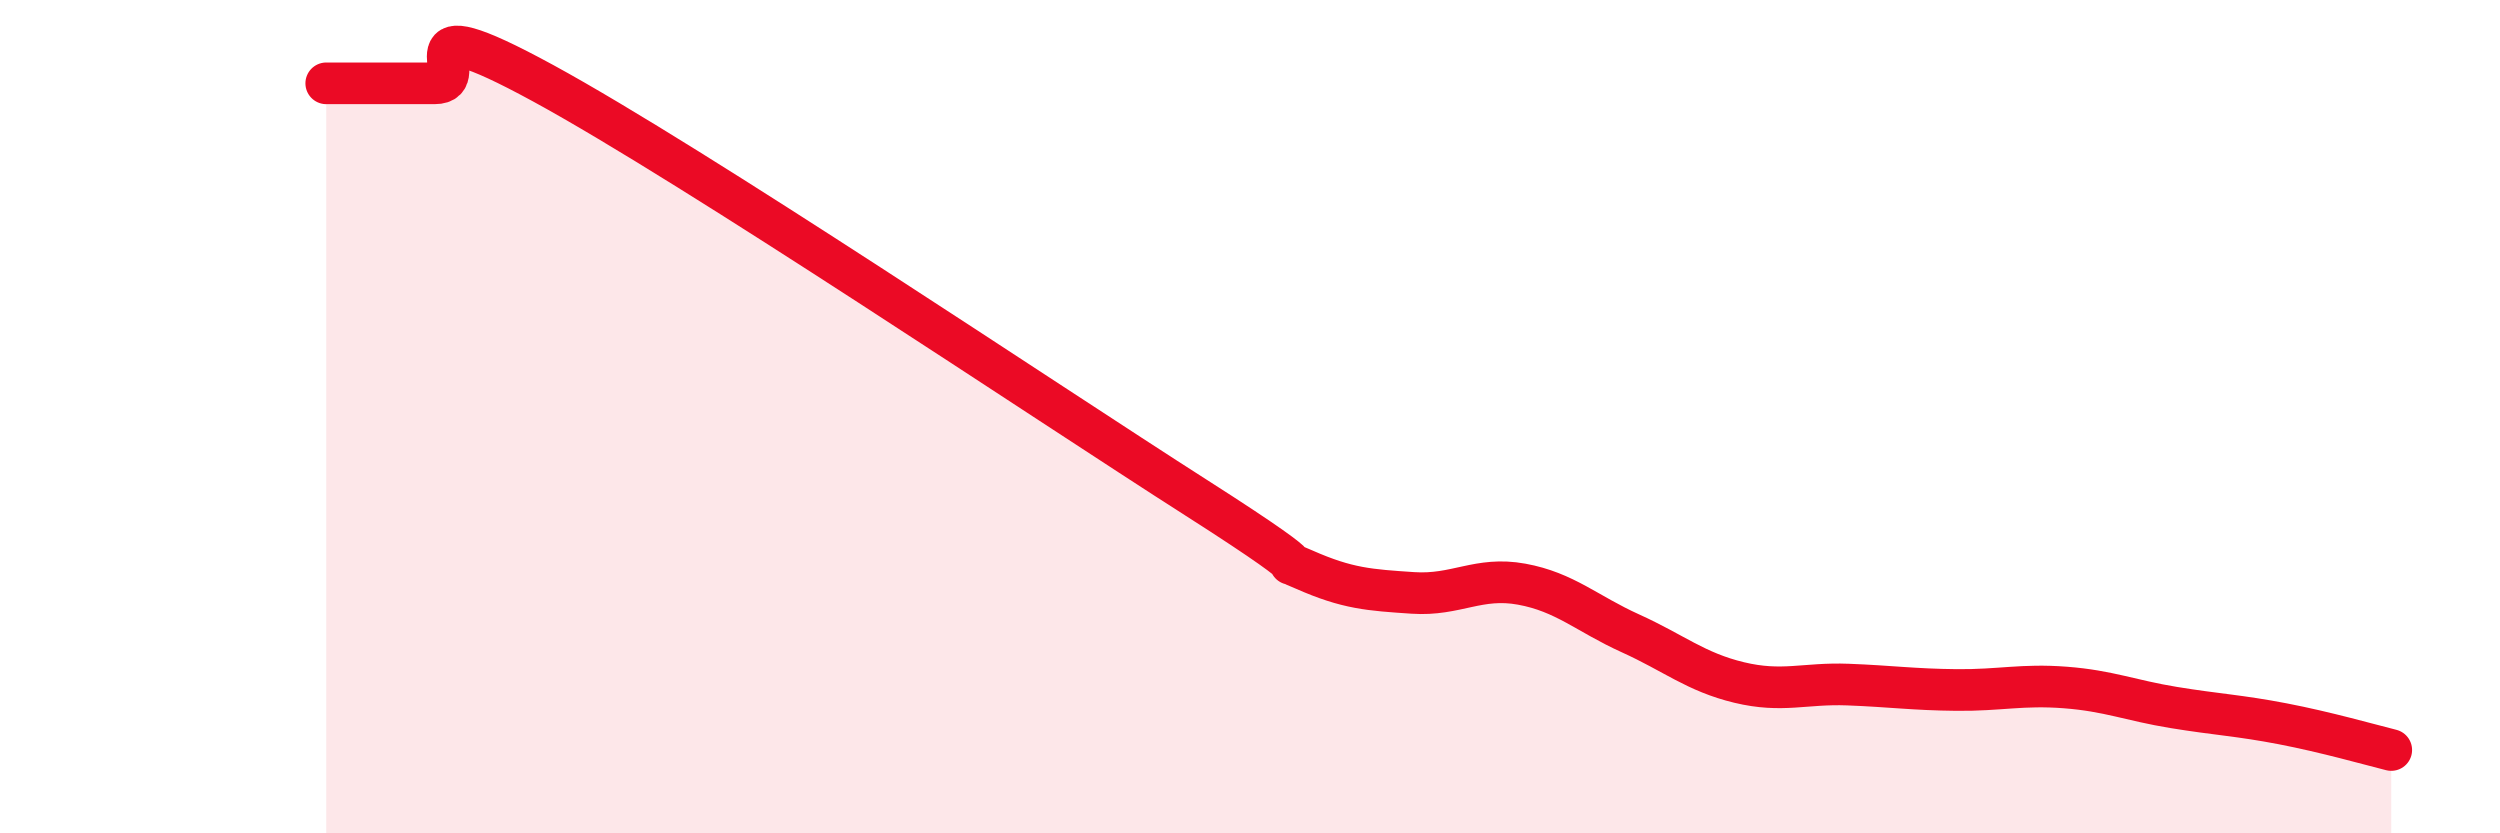
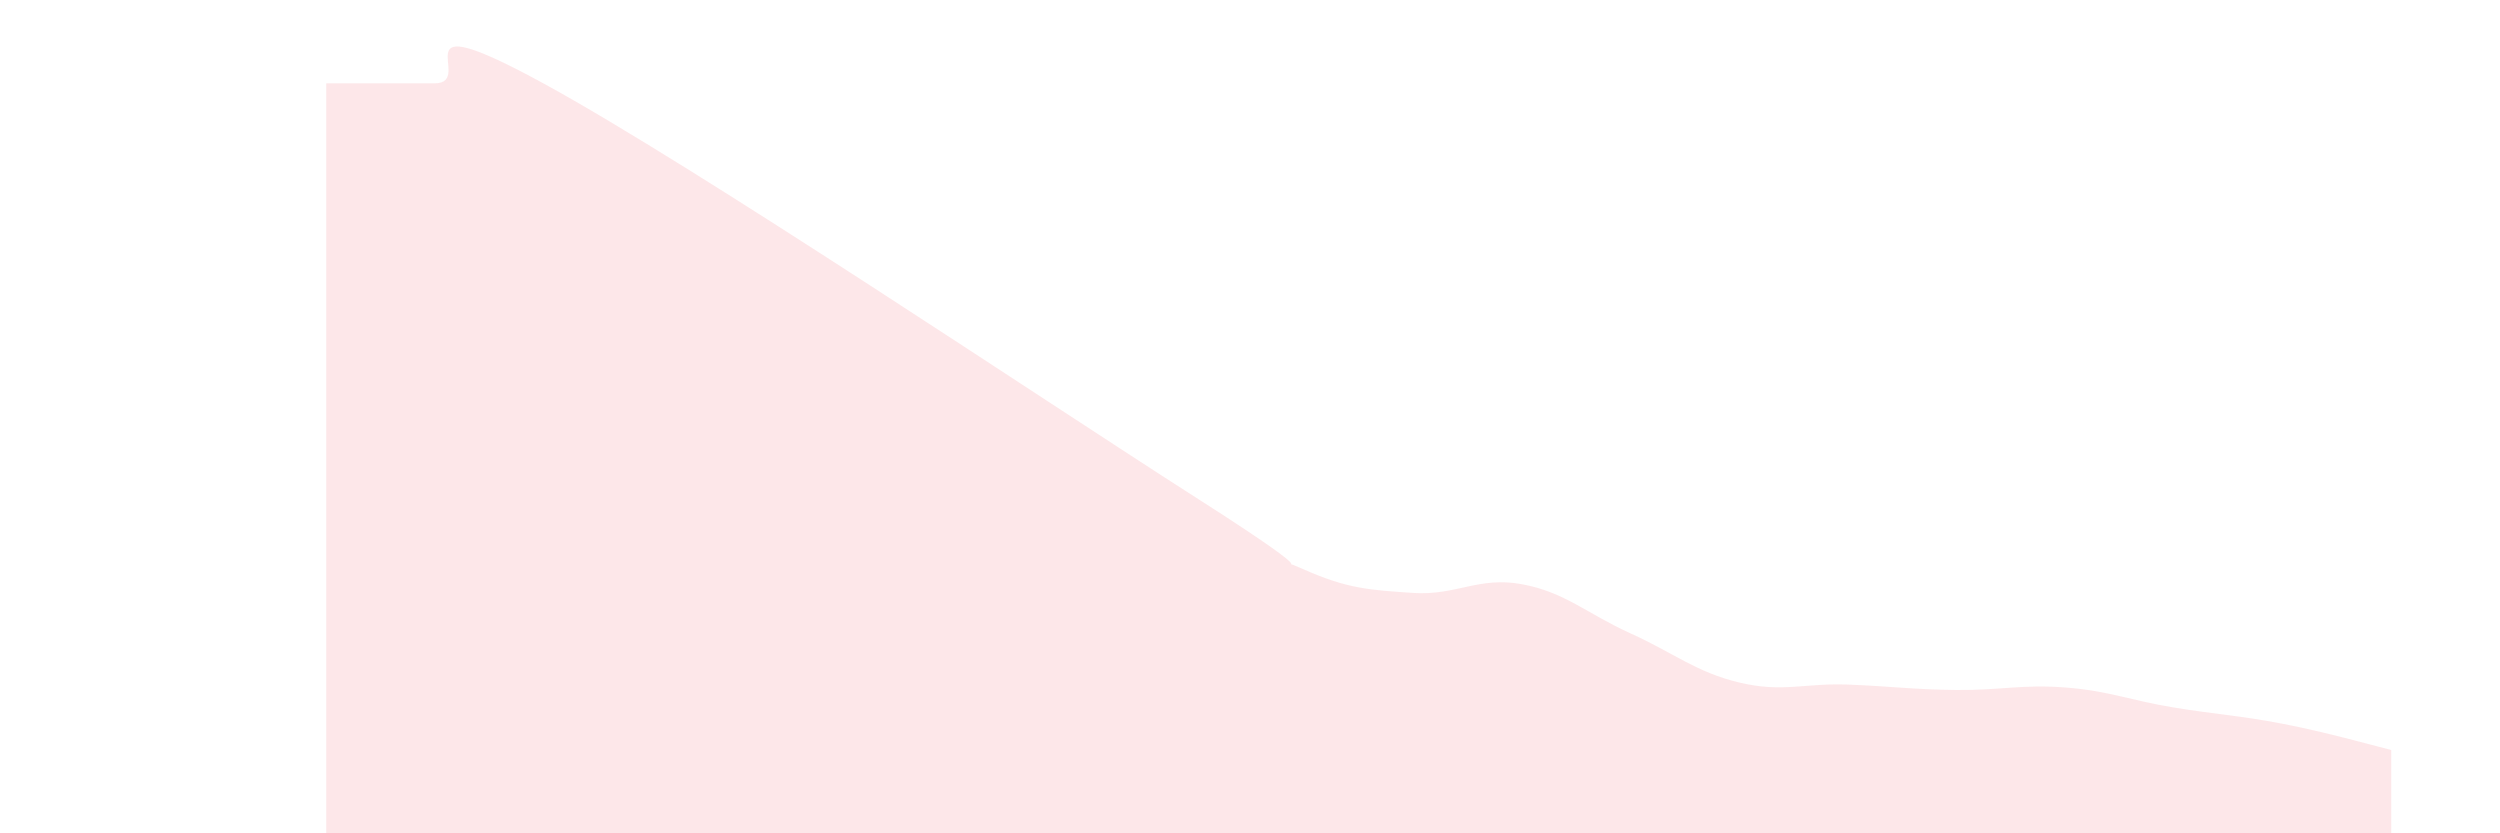
<svg xmlns="http://www.w3.org/2000/svg" width="60" height="20" viewBox="0 0 60 20">
  <path d="M 7.83,2 C 8.35,2 9.39,2 10.43,2 C 11.47,2 9.39,0.01 13.04,2 C 16.69,3.99 25.05,9.61 28.7,11.94 C 32.35,14.27 30.26,13.21 31.3,13.67 C 32.34,14.13 32.87,14.16 33.91,14.23 C 34.95,14.3 35.48,13.83 36.52,14.02 C 37.56,14.21 38.09,14.73 39.13,15.2 C 40.17,15.67 40.7,16.13 41.74,16.38 C 42.78,16.63 43.31,16.39 44.35,16.43 C 45.39,16.47 45.92,16.55 46.96,16.56 C 48,16.57 48.53,16.42 49.57,16.5 C 50.61,16.58 51.13,16.81 52.17,16.98 C 53.21,17.15 53.74,17.17 54.78,17.37 C 55.82,17.57 56.87,17.87 57.39,18L57.39 20L7.83 20Z" fill="#EB0A25" opacity="0.1" stroke-linecap="round" stroke-linejoin="round" />
-   <path d="M 7.83,2 C 8.35,2 9.39,2 10.43,2 C 11.47,2 9.39,0.01 13.04,2 C 16.69,3.99 25.05,9.61 28.7,11.94 C 32.35,14.27 30.26,13.21 31.3,13.67 C 32.34,14.13 32.87,14.16 33.91,14.23 C 34.95,14.3 35.48,13.83 36.52,14.02 C 37.56,14.21 38.09,14.73 39.13,15.2 C 40.17,15.67 40.7,16.13 41.74,16.38 C 42.78,16.63 43.31,16.39 44.35,16.43 C 45.39,16.47 45.92,16.55 46.96,16.56 C 48,16.57 48.53,16.42 49.57,16.5 C 50.61,16.58 51.13,16.81 52.17,16.98 C 53.21,17.15 53.74,17.17 54.78,17.37 C 55.82,17.57 56.87,17.87 57.39,18" stroke="#EB0A25" stroke-width="1" fill="none" stroke-linecap="round" stroke-linejoin="round" />
</svg>